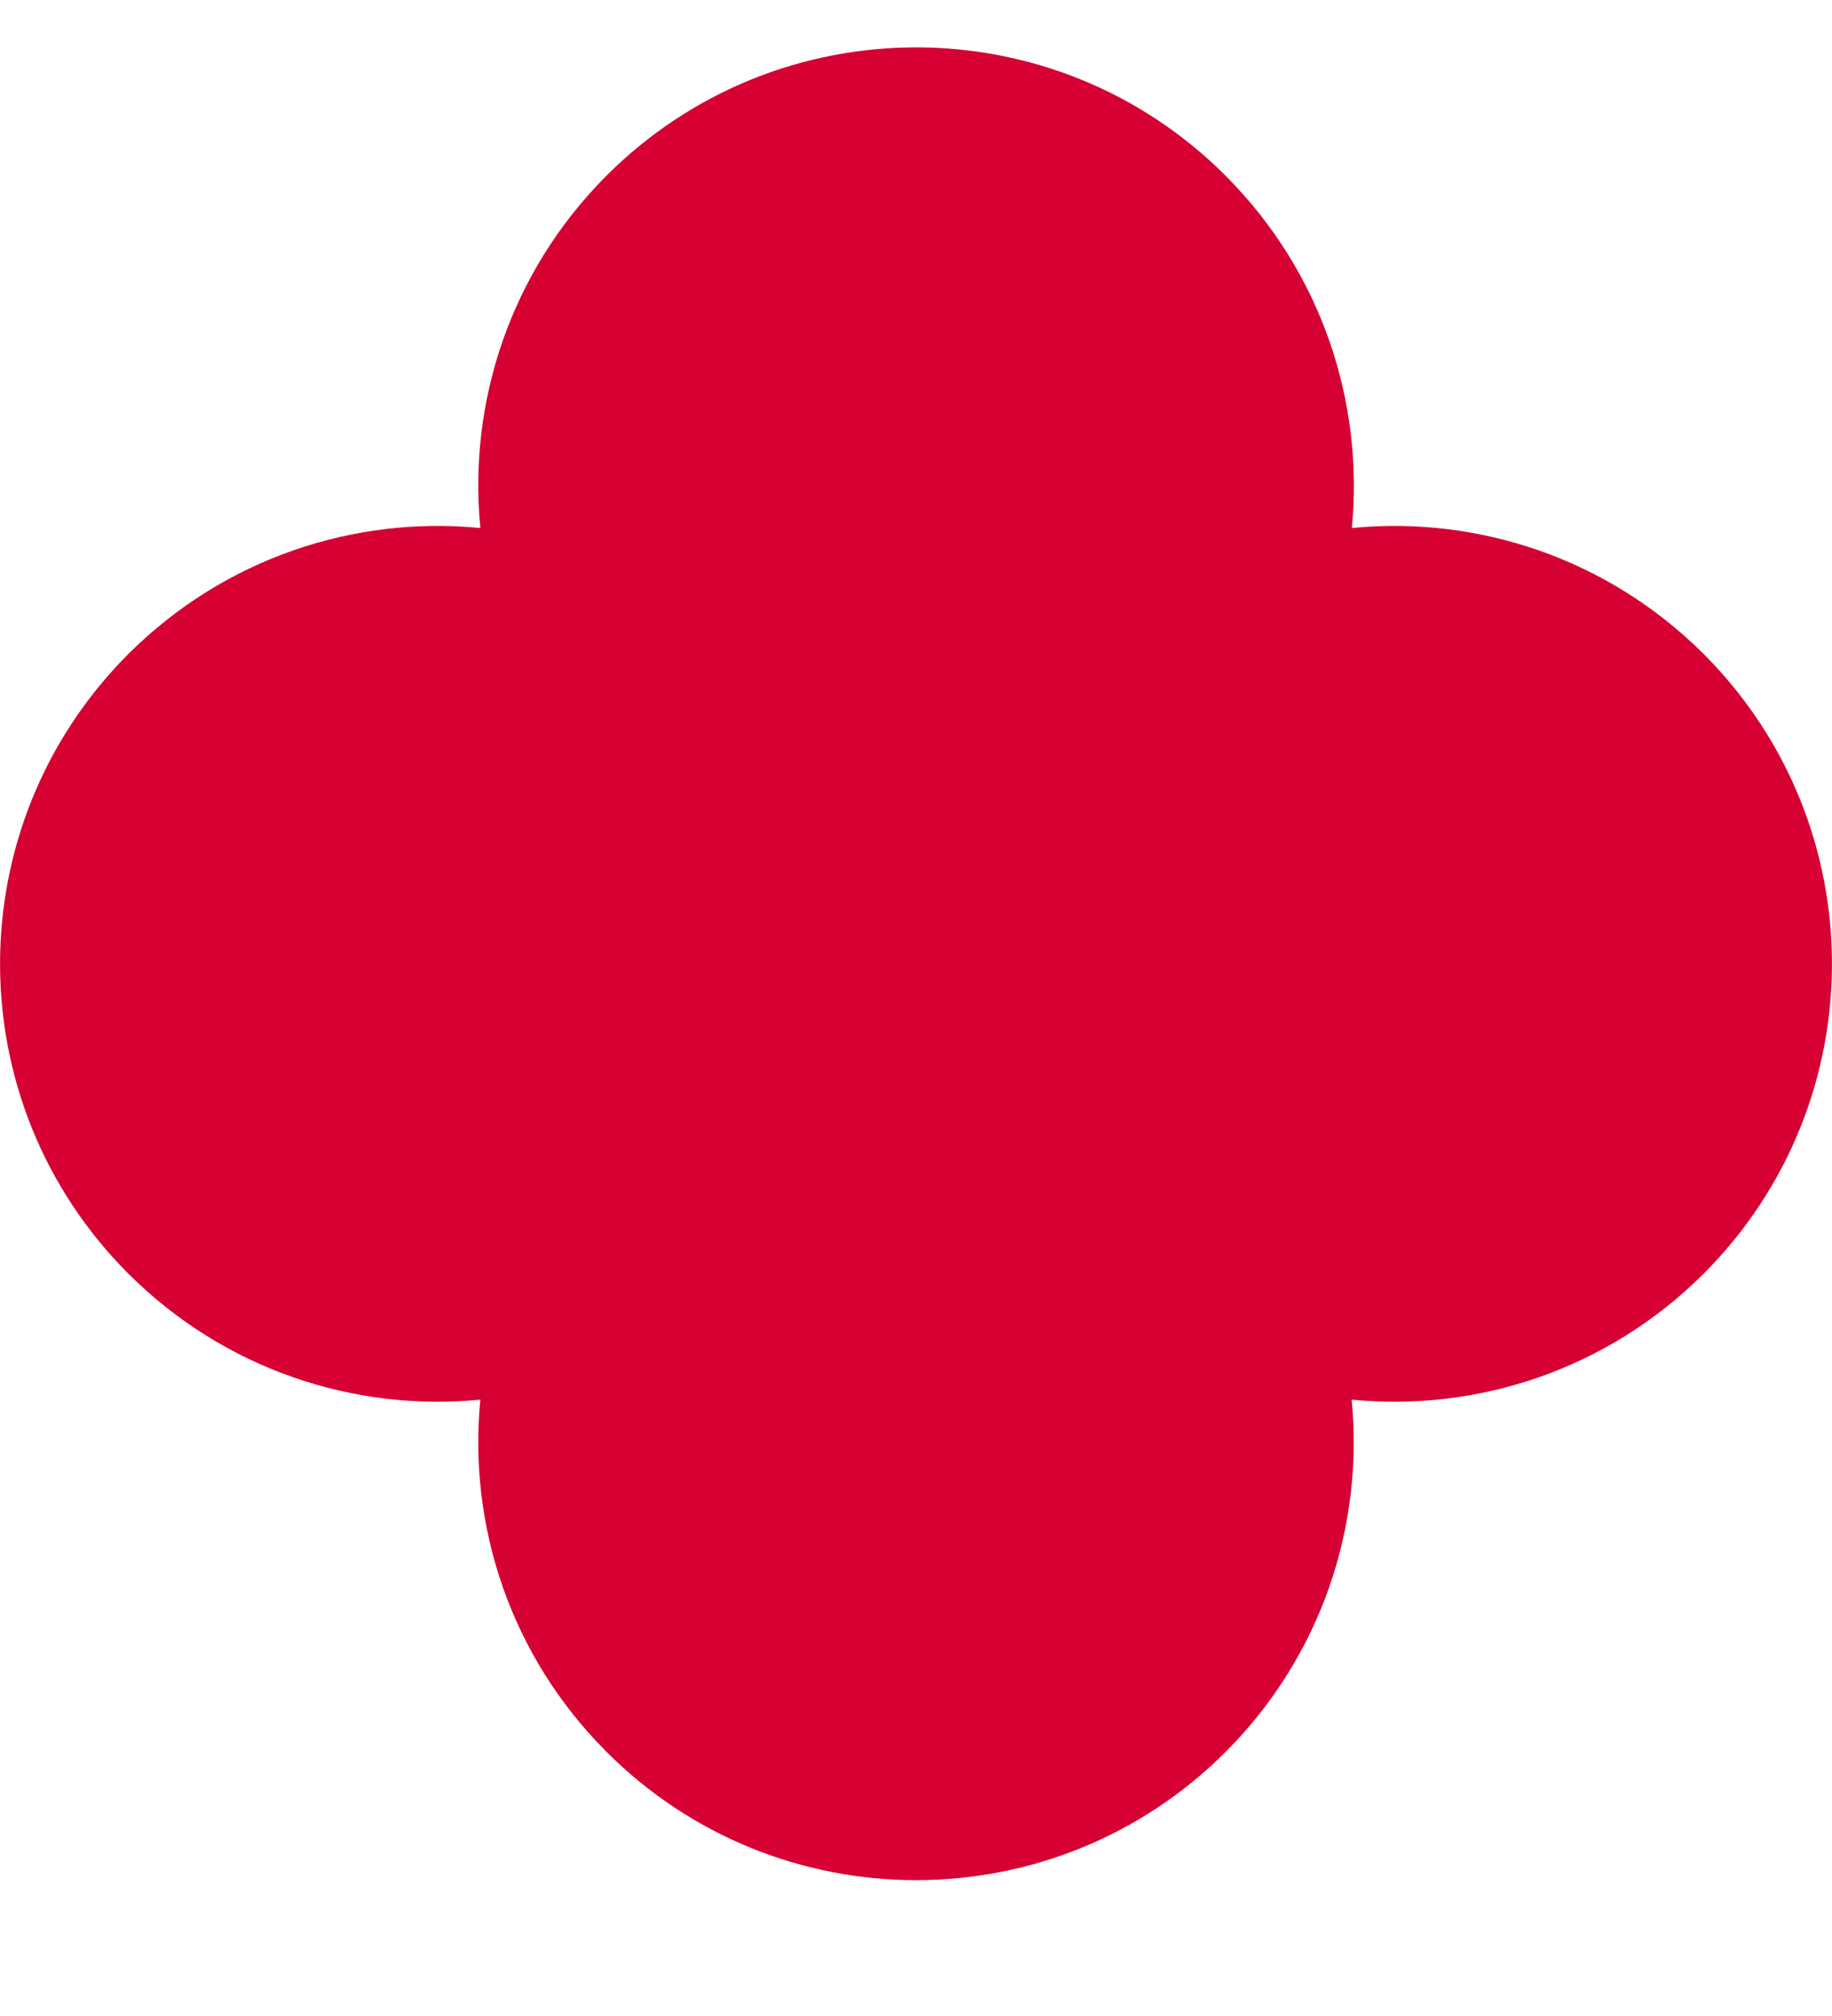
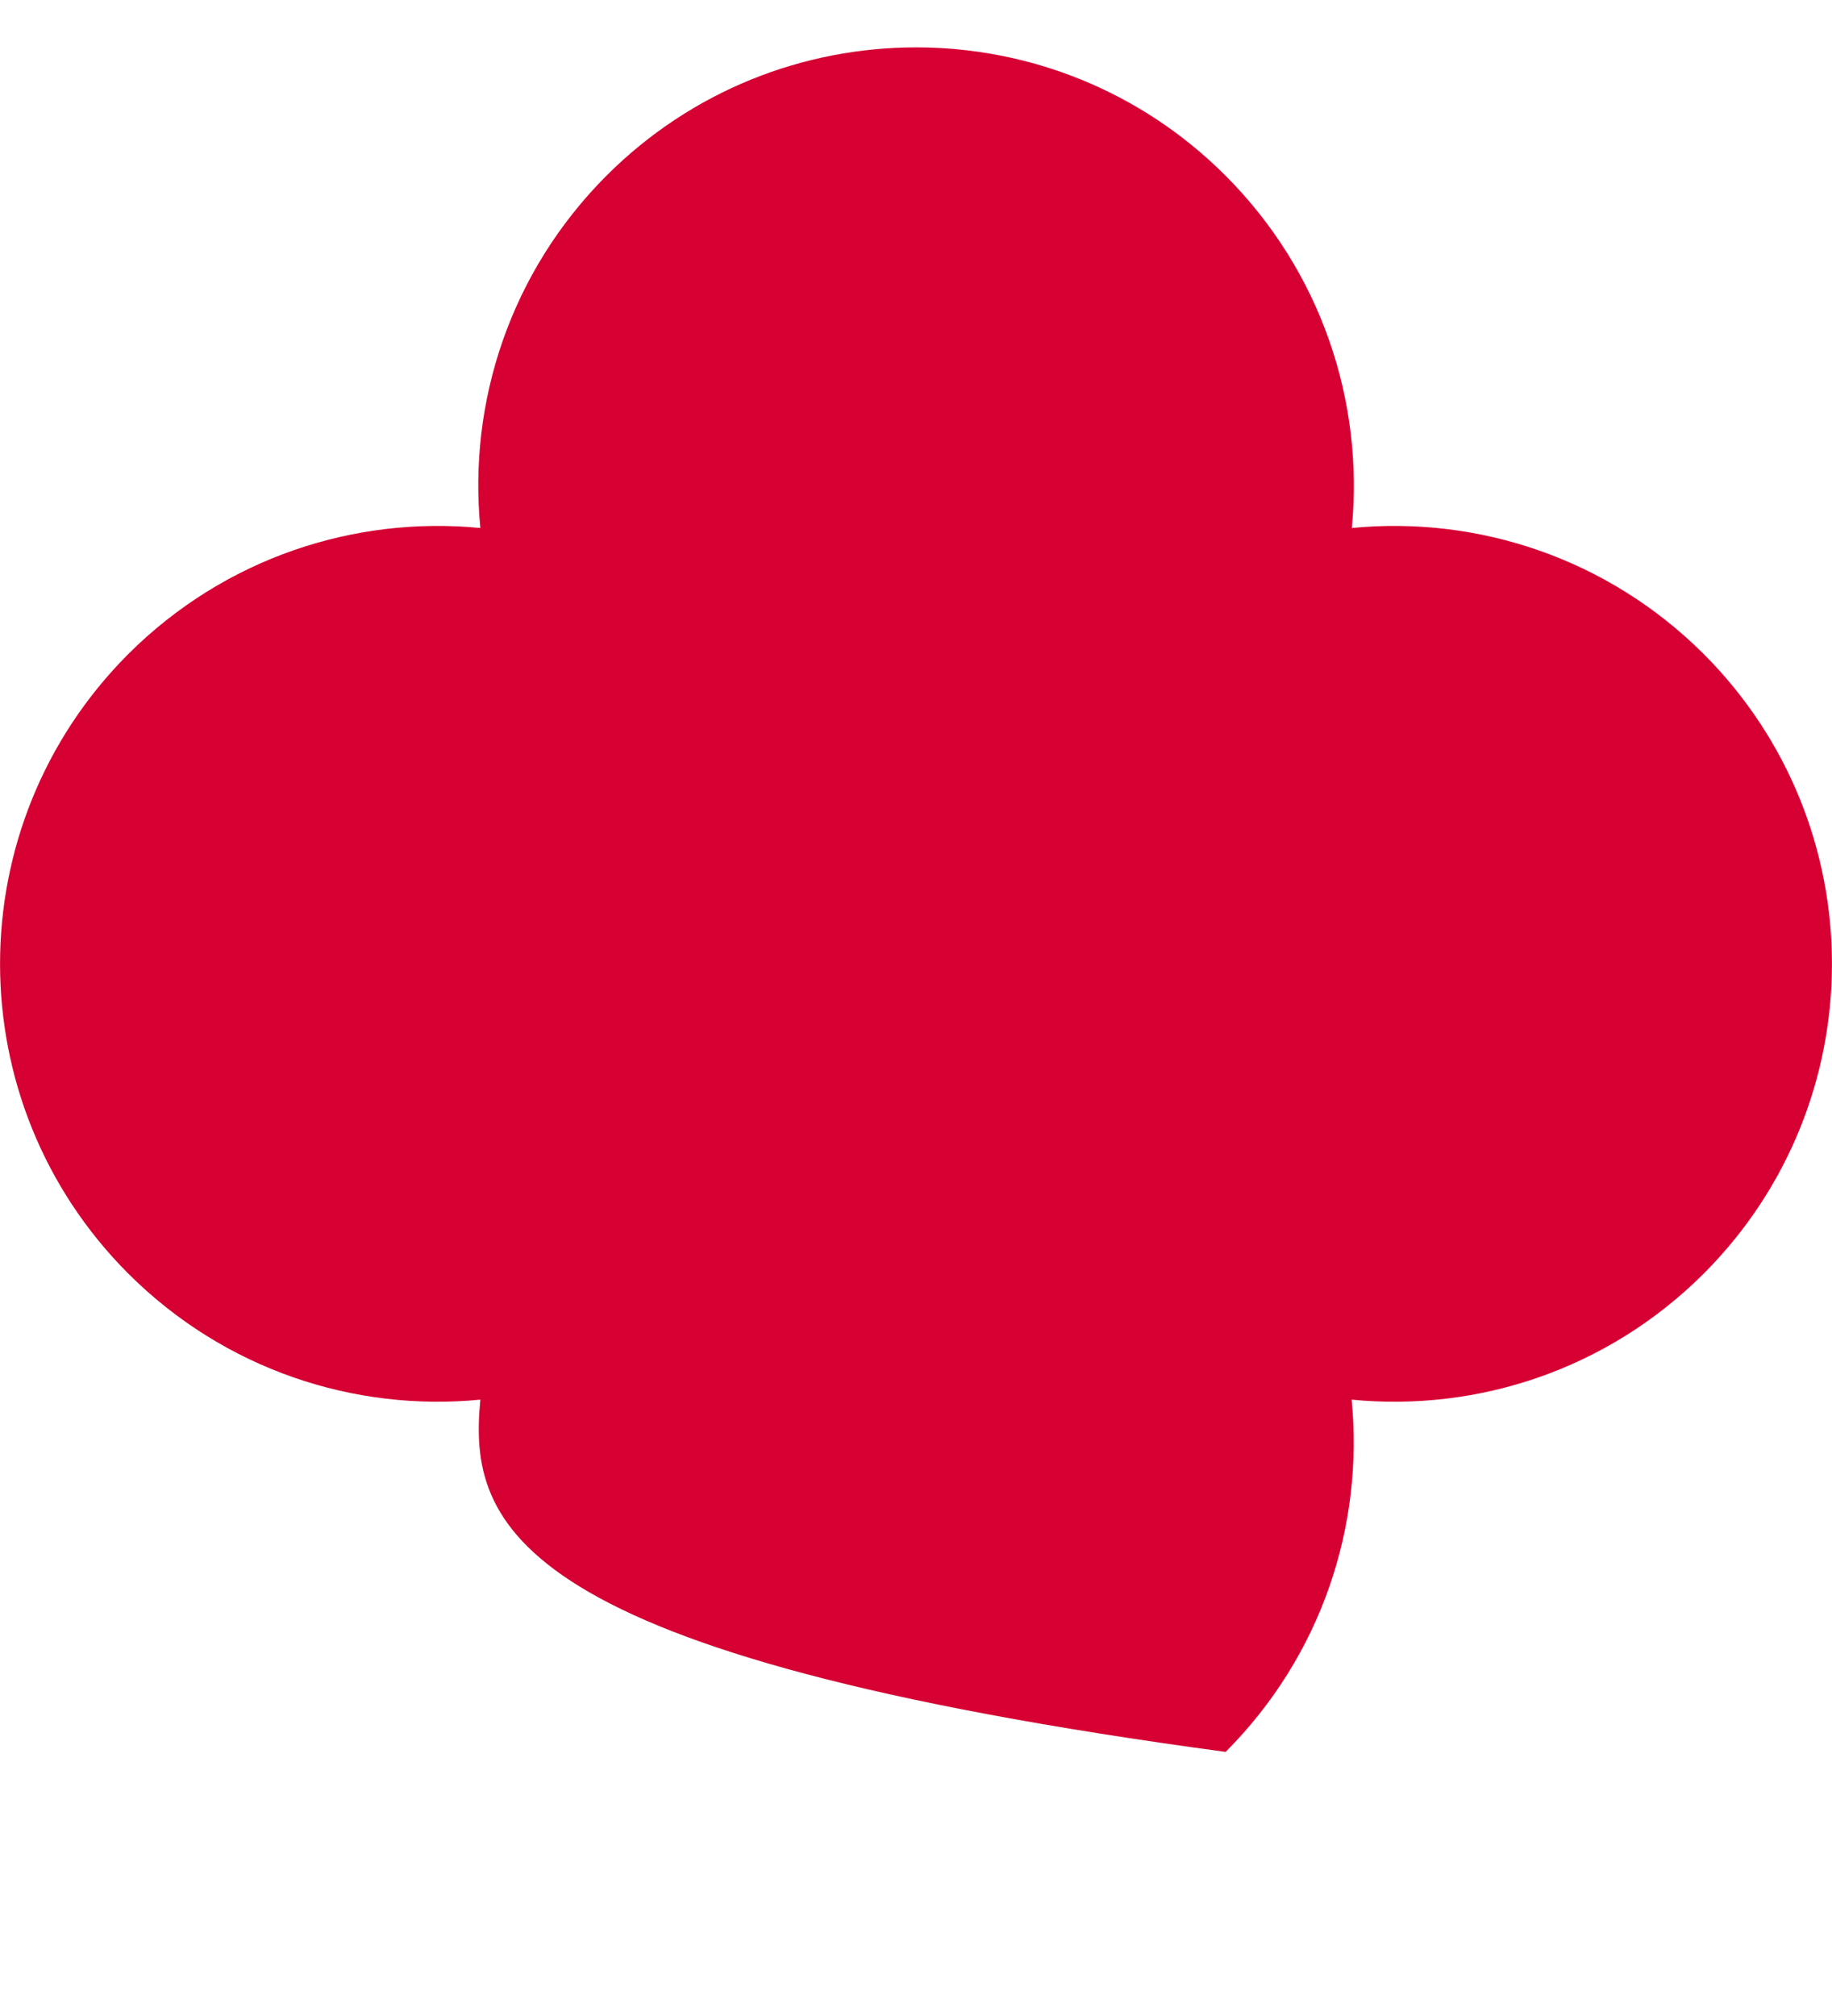
<svg xmlns="http://www.w3.org/2000/svg" width="10" height="11" viewBox="0 0 10 11" fill="none">
-   <path d="M6.69 0.959C7.215 1.485 7.445 2.194 7.379 2.881C8.064 2.814 8.774 3.044 9.3 3.569C10.233 4.503 10.233 6.015 9.3 6.949C8.774 7.474 8.065 7.704 7.378 7.637C7.445 8.324 7.215 9.033 6.69 9.559C5.757 10.492 4.244 10.492 3.311 9.559C2.785 9.033 2.555 8.324 2.622 7.637C1.935 7.704 1.226 7.474 0.7 6.949C-0.233 6.015 -0.233 4.503 0.7 3.569C1.226 3.044 1.936 2.814 2.622 2.881C2.555 2.194 2.785 1.485 3.31 0.959C4.244 0.025 5.757 0.025 6.69 0.959Z" fill="#D60033" />
+   <path d="M6.69 0.959C7.215 1.485 7.445 2.194 7.379 2.881C8.064 2.814 8.774 3.044 9.3 3.569C10.233 4.503 10.233 6.015 9.3 6.949C8.774 7.474 8.065 7.704 7.378 7.637C7.445 8.324 7.215 9.033 6.69 9.559C2.785 9.033 2.555 8.324 2.622 7.637C1.935 7.704 1.226 7.474 0.7 6.949C-0.233 6.015 -0.233 4.503 0.7 3.569C1.226 3.044 1.936 2.814 2.622 2.881C2.555 2.194 2.785 1.485 3.31 0.959C4.244 0.025 5.757 0.025 6.69 0.959Z" fill="#D60033" />
</svg>